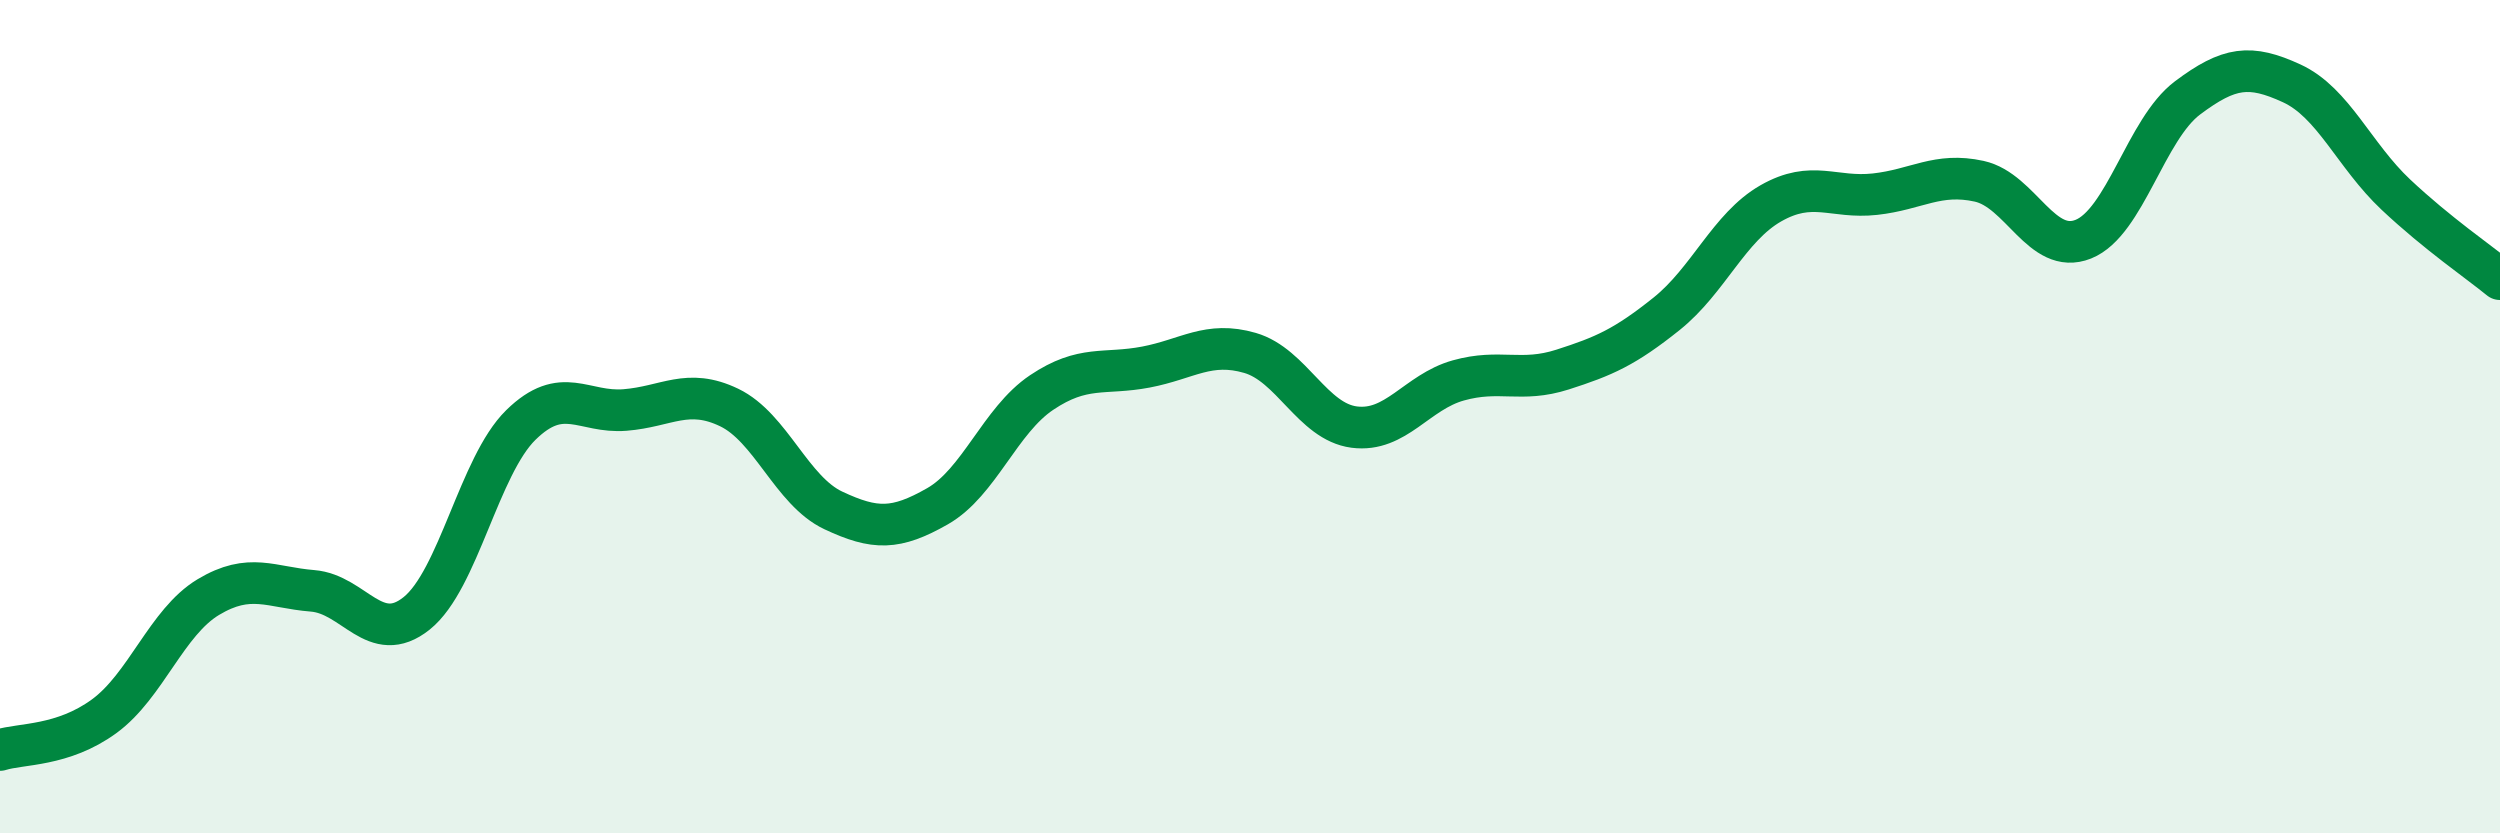
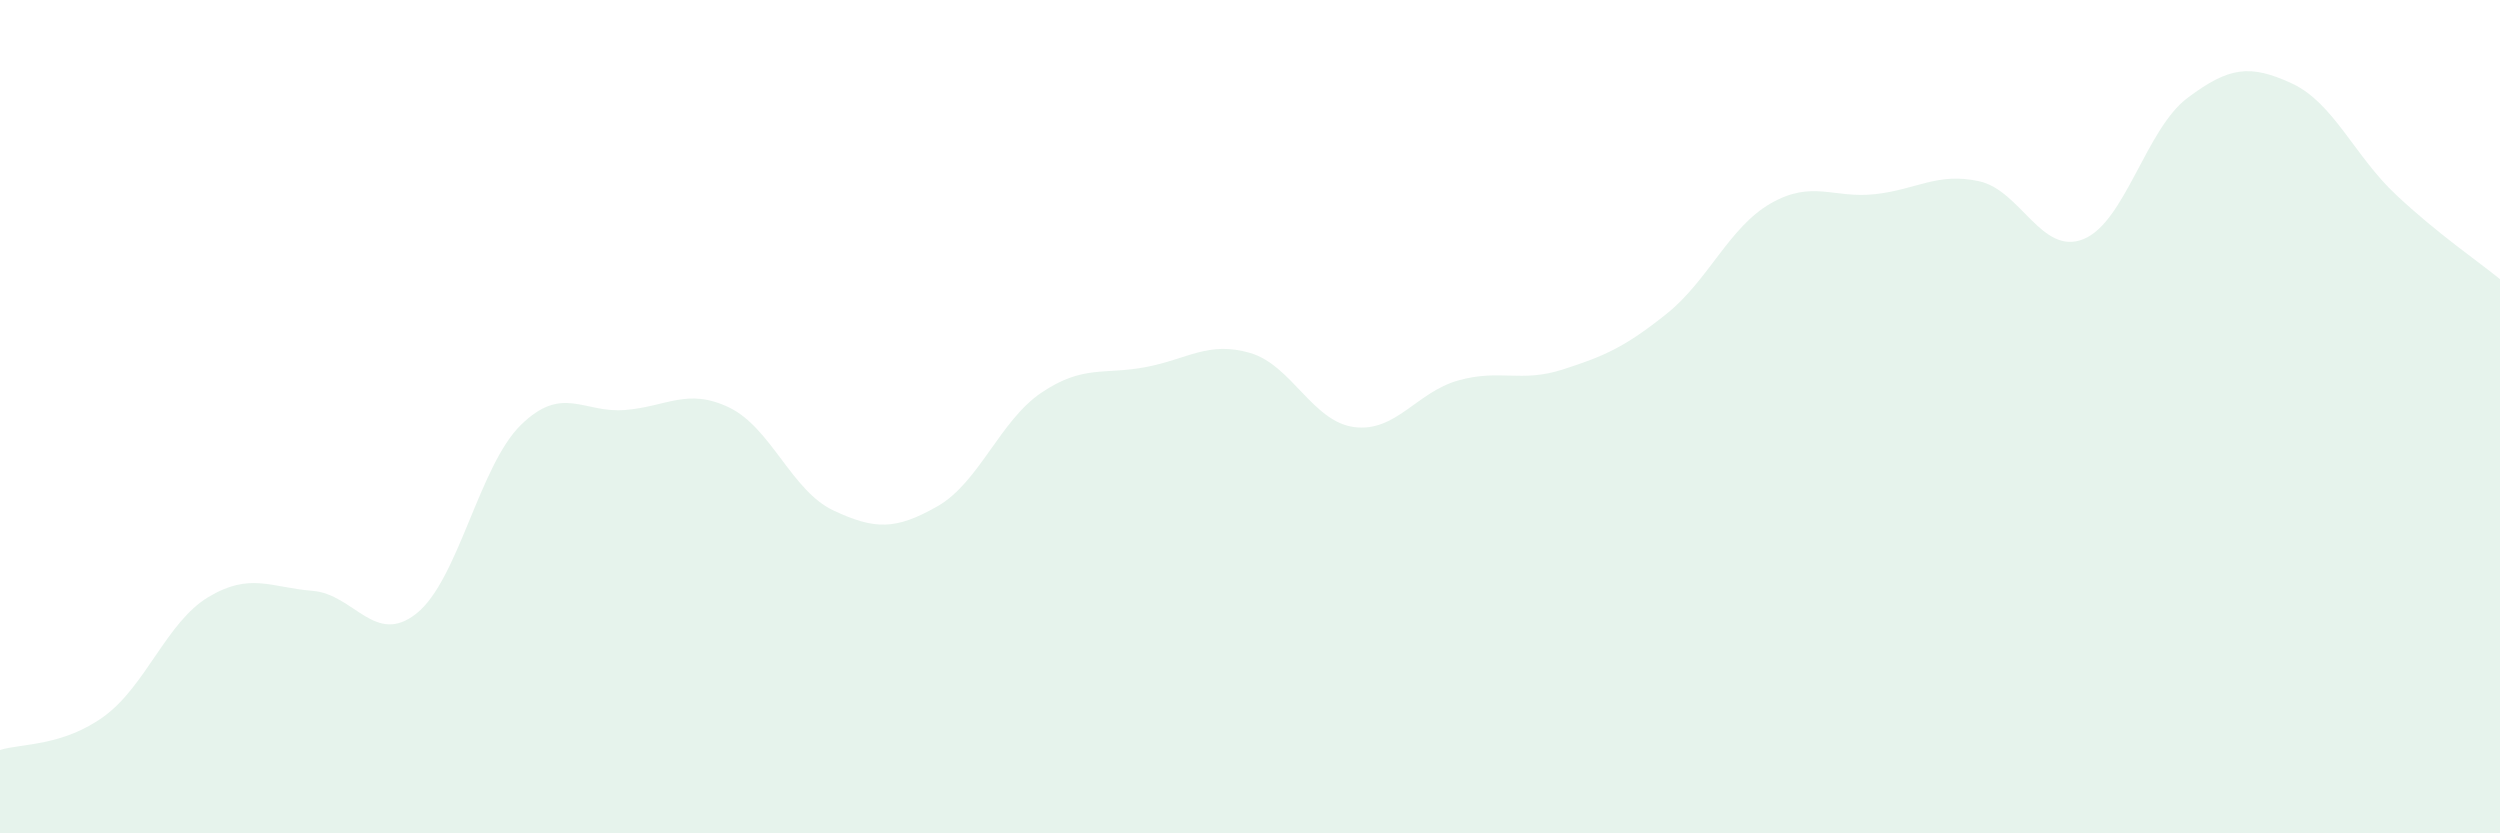
<svg xmlns="http://www.w3.org/2000/svg" width="60" height="20" viewBox="0 0 60 20">
  <path d="M 0,18 C 0.5,17.84 1.5,17.92 2.5,17.19 C 3.5,16.46 4,14.93 5,14.33 C 6,13.73 6.5,14.1 7.5,14.18 C 8.5,14.26 9,15.52 10,14.72 C 11,13.92 11.5,11.18 12.5,10.2 C 13.5,9.22 14,9.92 15,9.84 C 16,9.76 16.5,9.3 17.5,9.78 C 18.5,10.26 19,11.78 20,12.25 C 21,12.72 21.5,12.72 22.5,12.15 C 23.5,11.58 24,10.09 25,9.42 C 26,8.75 26.5,9 27.5,8.81 C 28.5,8.62 29,8.18 30,8.47 C 31,8.76 31.5,10.12 32.5,10.25 C 33.5,10.38 34,9.41 35,9.13 C 36,8.85 36.5,9.19 37.5,8.87 C 38.5,8.55 39,8.33 40,7.53 C 41,6.73 41.5,5.45 42.5,4.88 C 43.5,4.31 44,4.77 45,4.66 C 46,4.55 46.5,4.13 47.5,4.35 C 48.5,4.57 49,6.14 50,5.74 C 51,5.34 51.5,3.1 52.5,2.35 C 53.5,1.6 54,1.54 55,2 C 56,2.46 56.5,3.73 57.5,4.67 C 58.5,5.61 59.5,6.29 60,6.7L60 20L0 20Z" fill="#008740" opacity="0.1" stroke-linecap="round" stroke-linejoin="round" />
-   <path d="M 0,18 C 0.5,17.84 1.5,17.92 2.5,17.19 C 3.5,16.46 4,14.93 5,14.33 C 6,13.73 6.5,14.1 7.5,14.18 C 8.5,14.26 9,15.52 10,14.72 C 11,13.92 11.5,11.18 12.5,10.2 C 13.5,9.22 14,9.92 15,9.84 C 16,9.76 16.5,9.3 17.5,9.78 C 18.5,10.26 19,11.78 20,12.25 C 21,12.72 21.5,12.72 22.5,12.15 C 23.5,11.58 24,10.09 25,9.42 C 26,8.75 26.5,9 27.5,8.81 C 28.5,8.62 29,8.18 30,8.47 C 31,8.76 31.5,10.12 32.5,10.25 C 33.5,10.38 34,9.41 35,9.13 C 36,8.85 36.5,9.19 37.5,8.87 C 38.5,8.55 39,8.33 40,7.53 C 41,6.73 41.5,5.45 42.5,4.88 C 43.5,4.31 44,4.77 45,4.66 C 46,4.55 46.5,4.13 47.5,4.35 C 48.5,4.57 49,6.14 50,5.74 C 51,5.34 51.5,3.1 52.5,2.35 C 53.5,1.6 54,1.54 55,2 C 56,2.46 56.5,3.73 57.5,4.67 C 58.5,5.61 59.5,6.29 60,6.7" stroke="#008740" stroke-width="1" fill="none" stroke-linecap="round" stroke-linejoin="round" />
</svg>